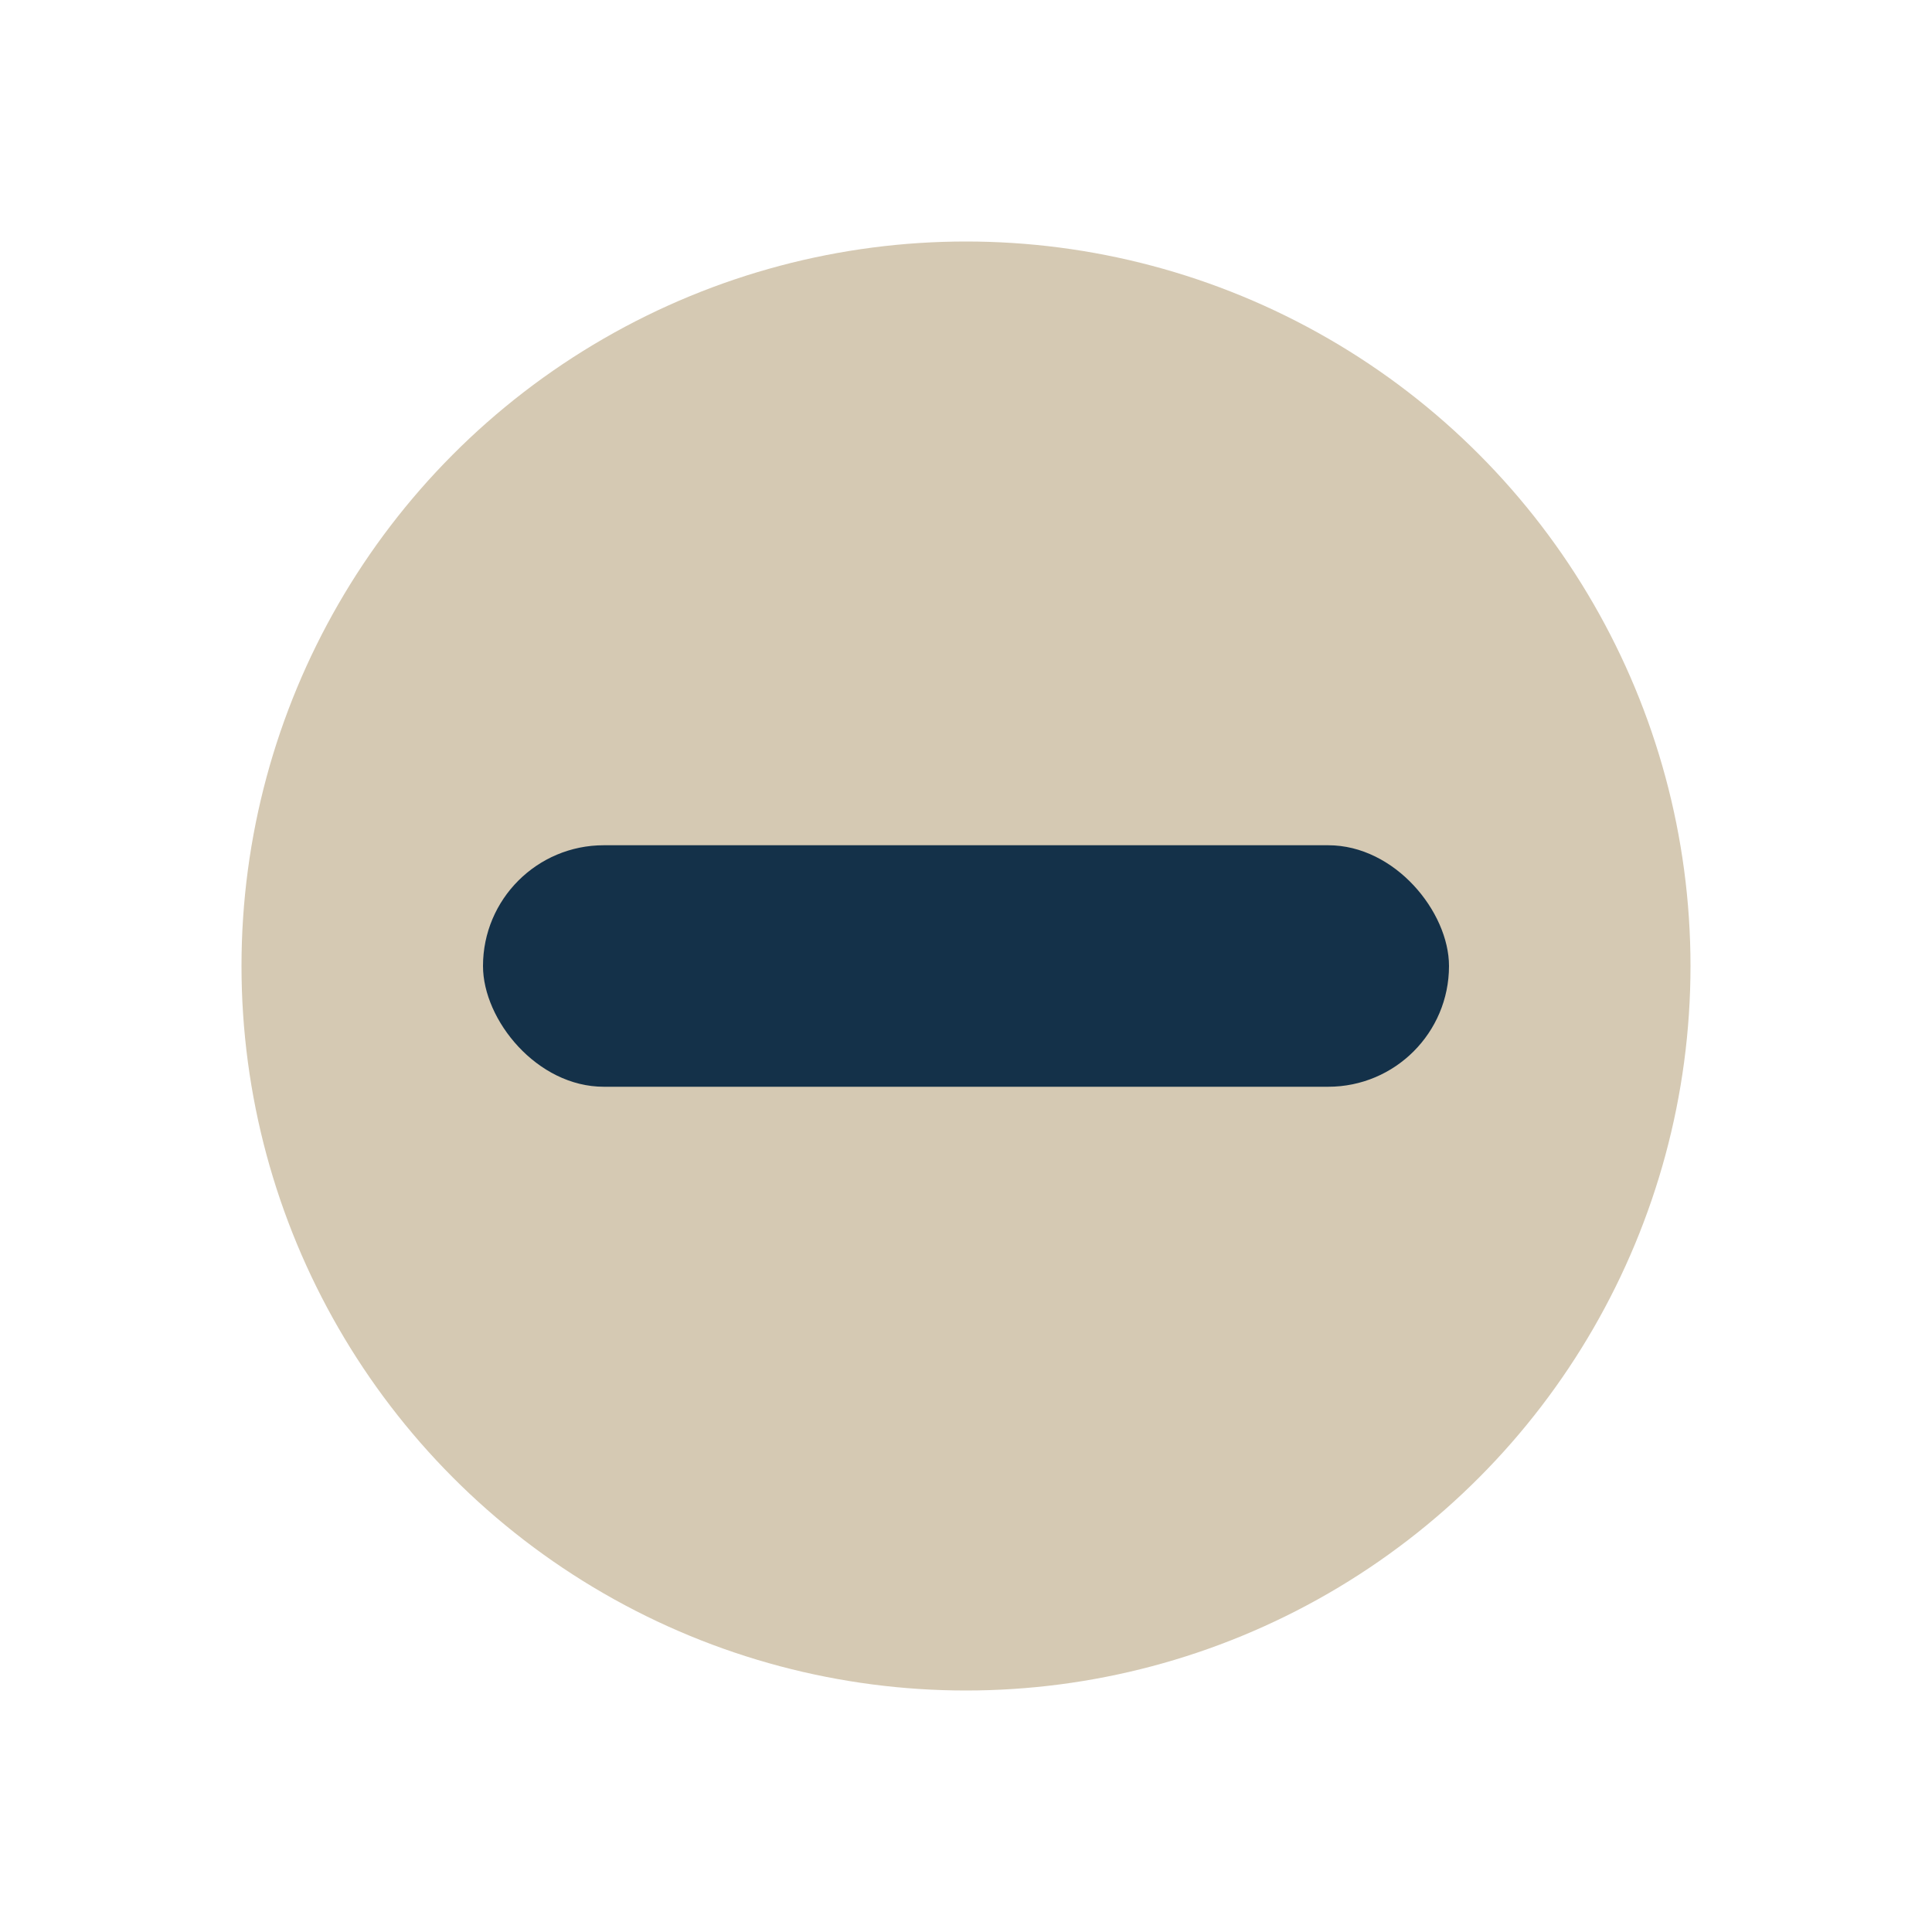
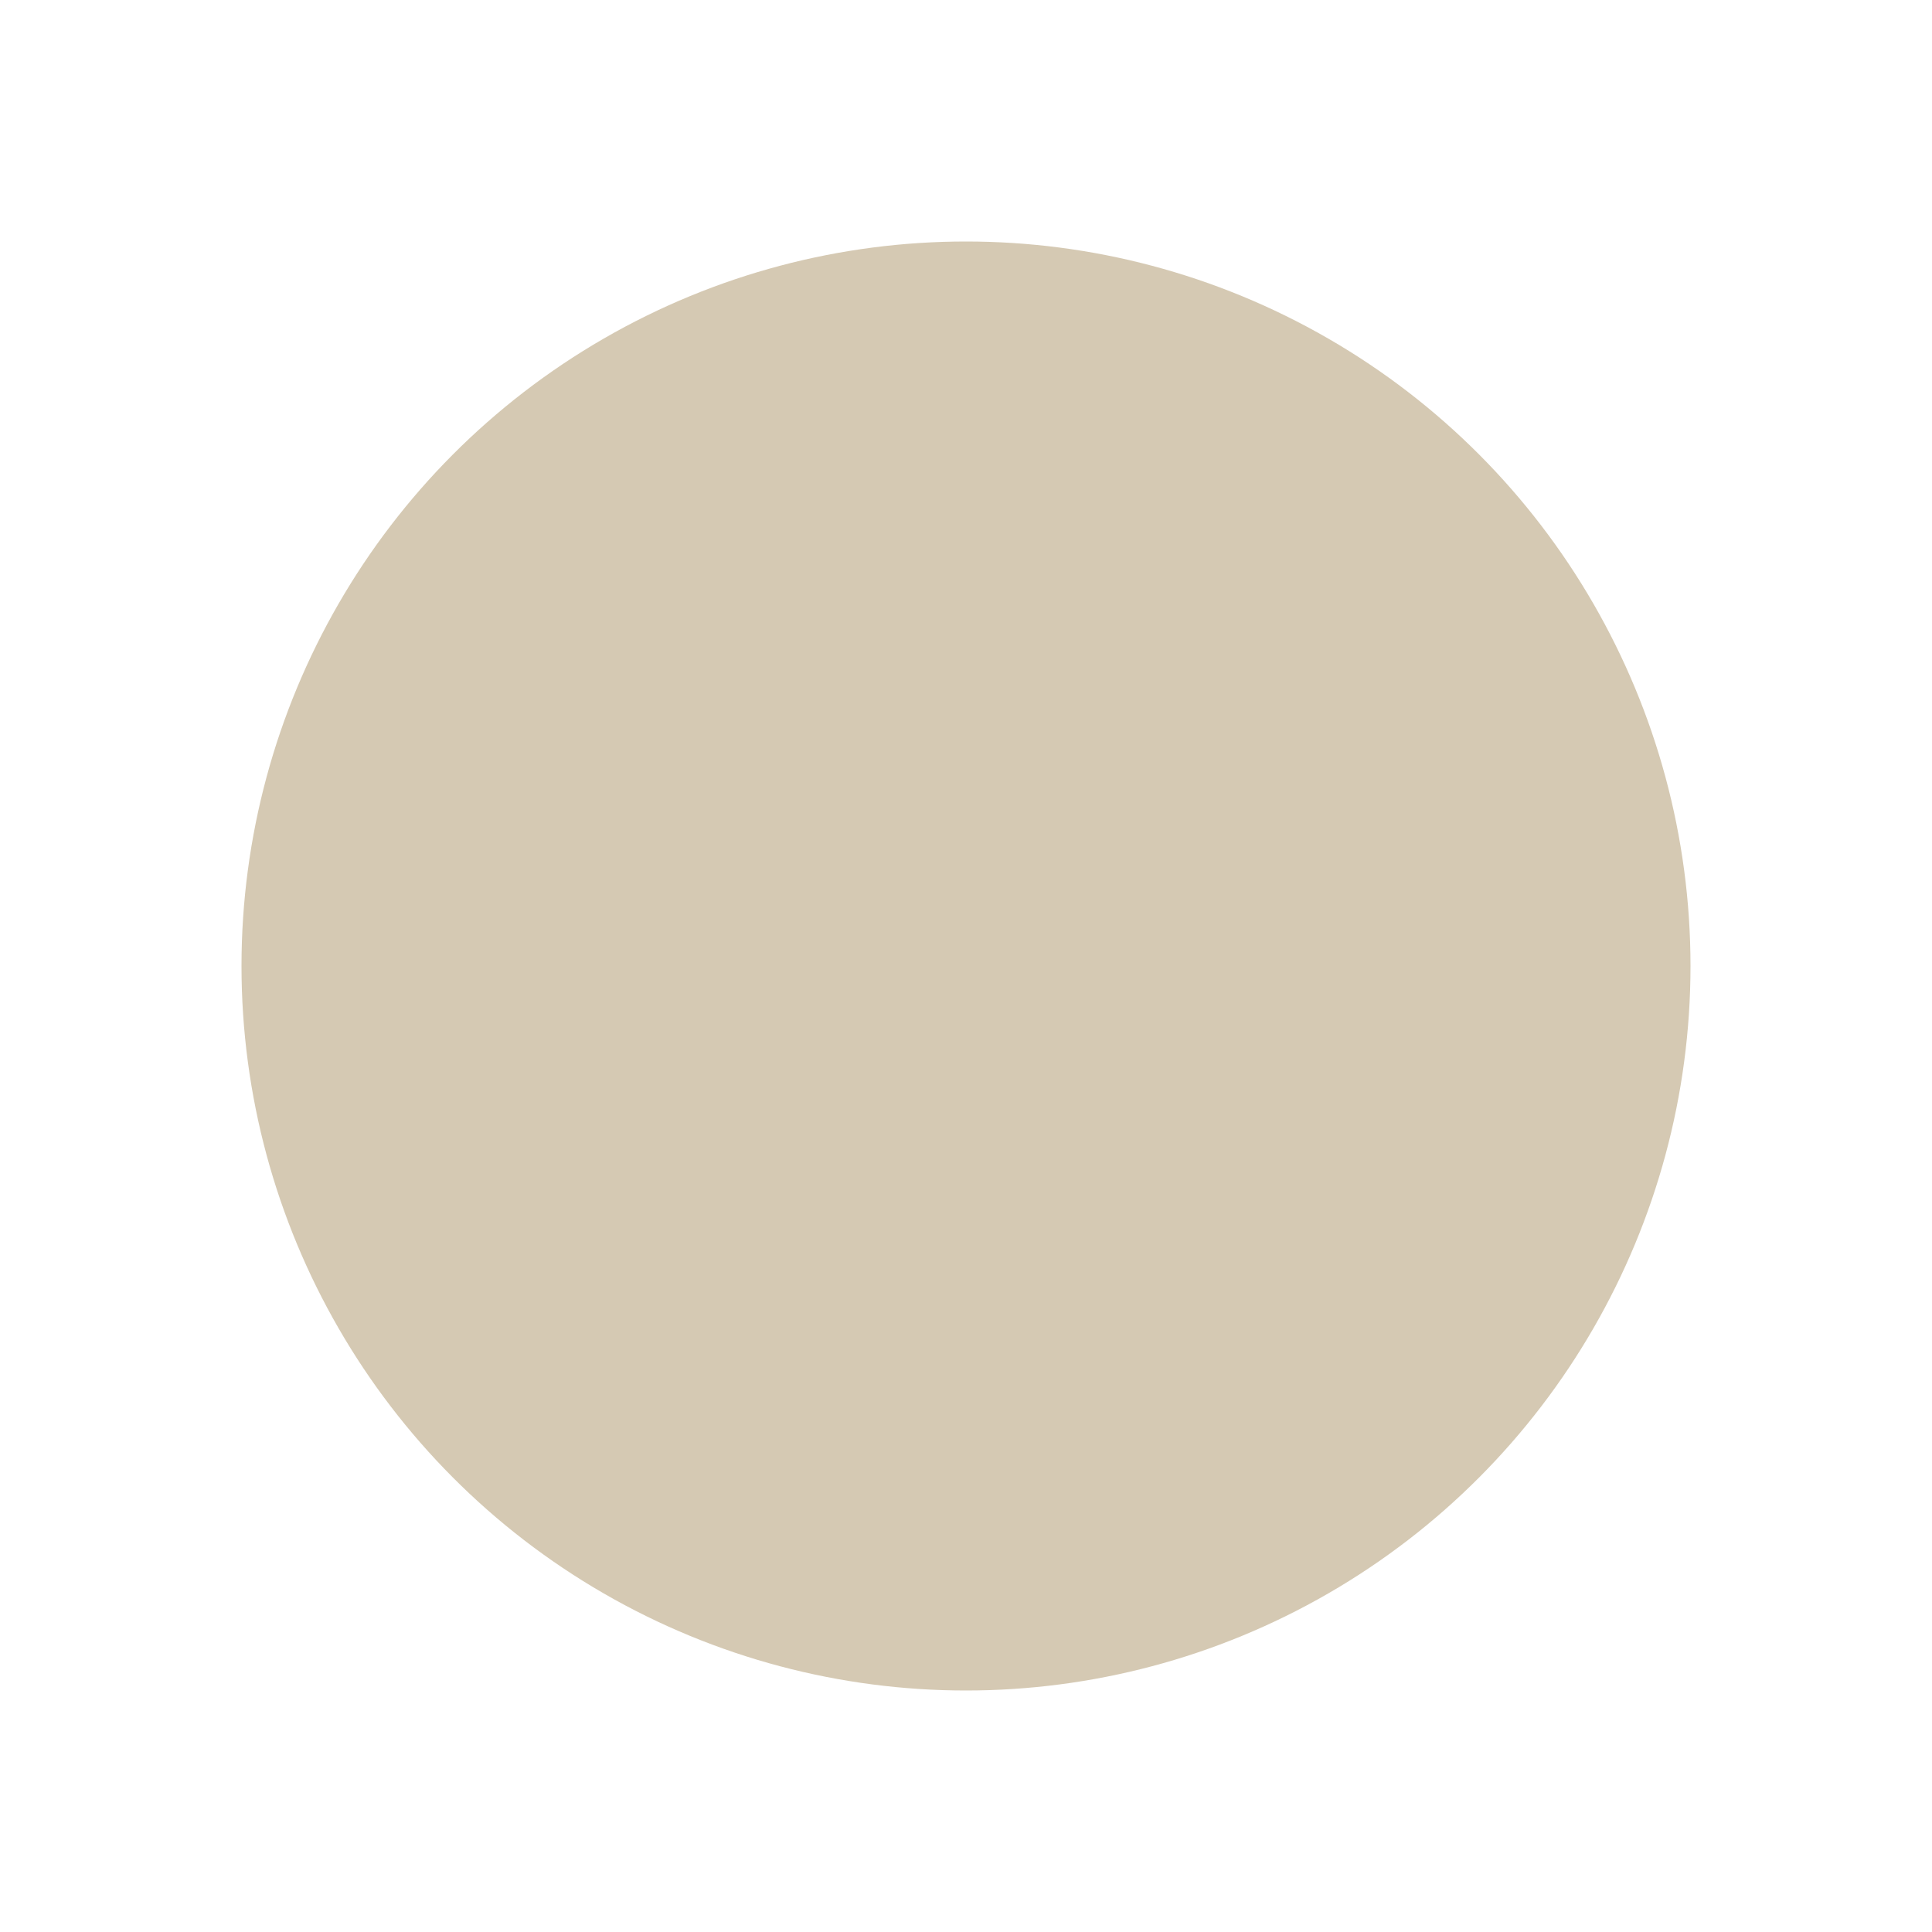
<svg xmlns="http://www.w3.org/2000/svg" width="32" height="32" viewBox="0 0 32 32">
  <circle cx="16" cy="16" r="12" fill="#D5C9B3" />
-   <rect x="8" y="14" width="16" height="4" rx="2" fill="#143149" />
</svg>